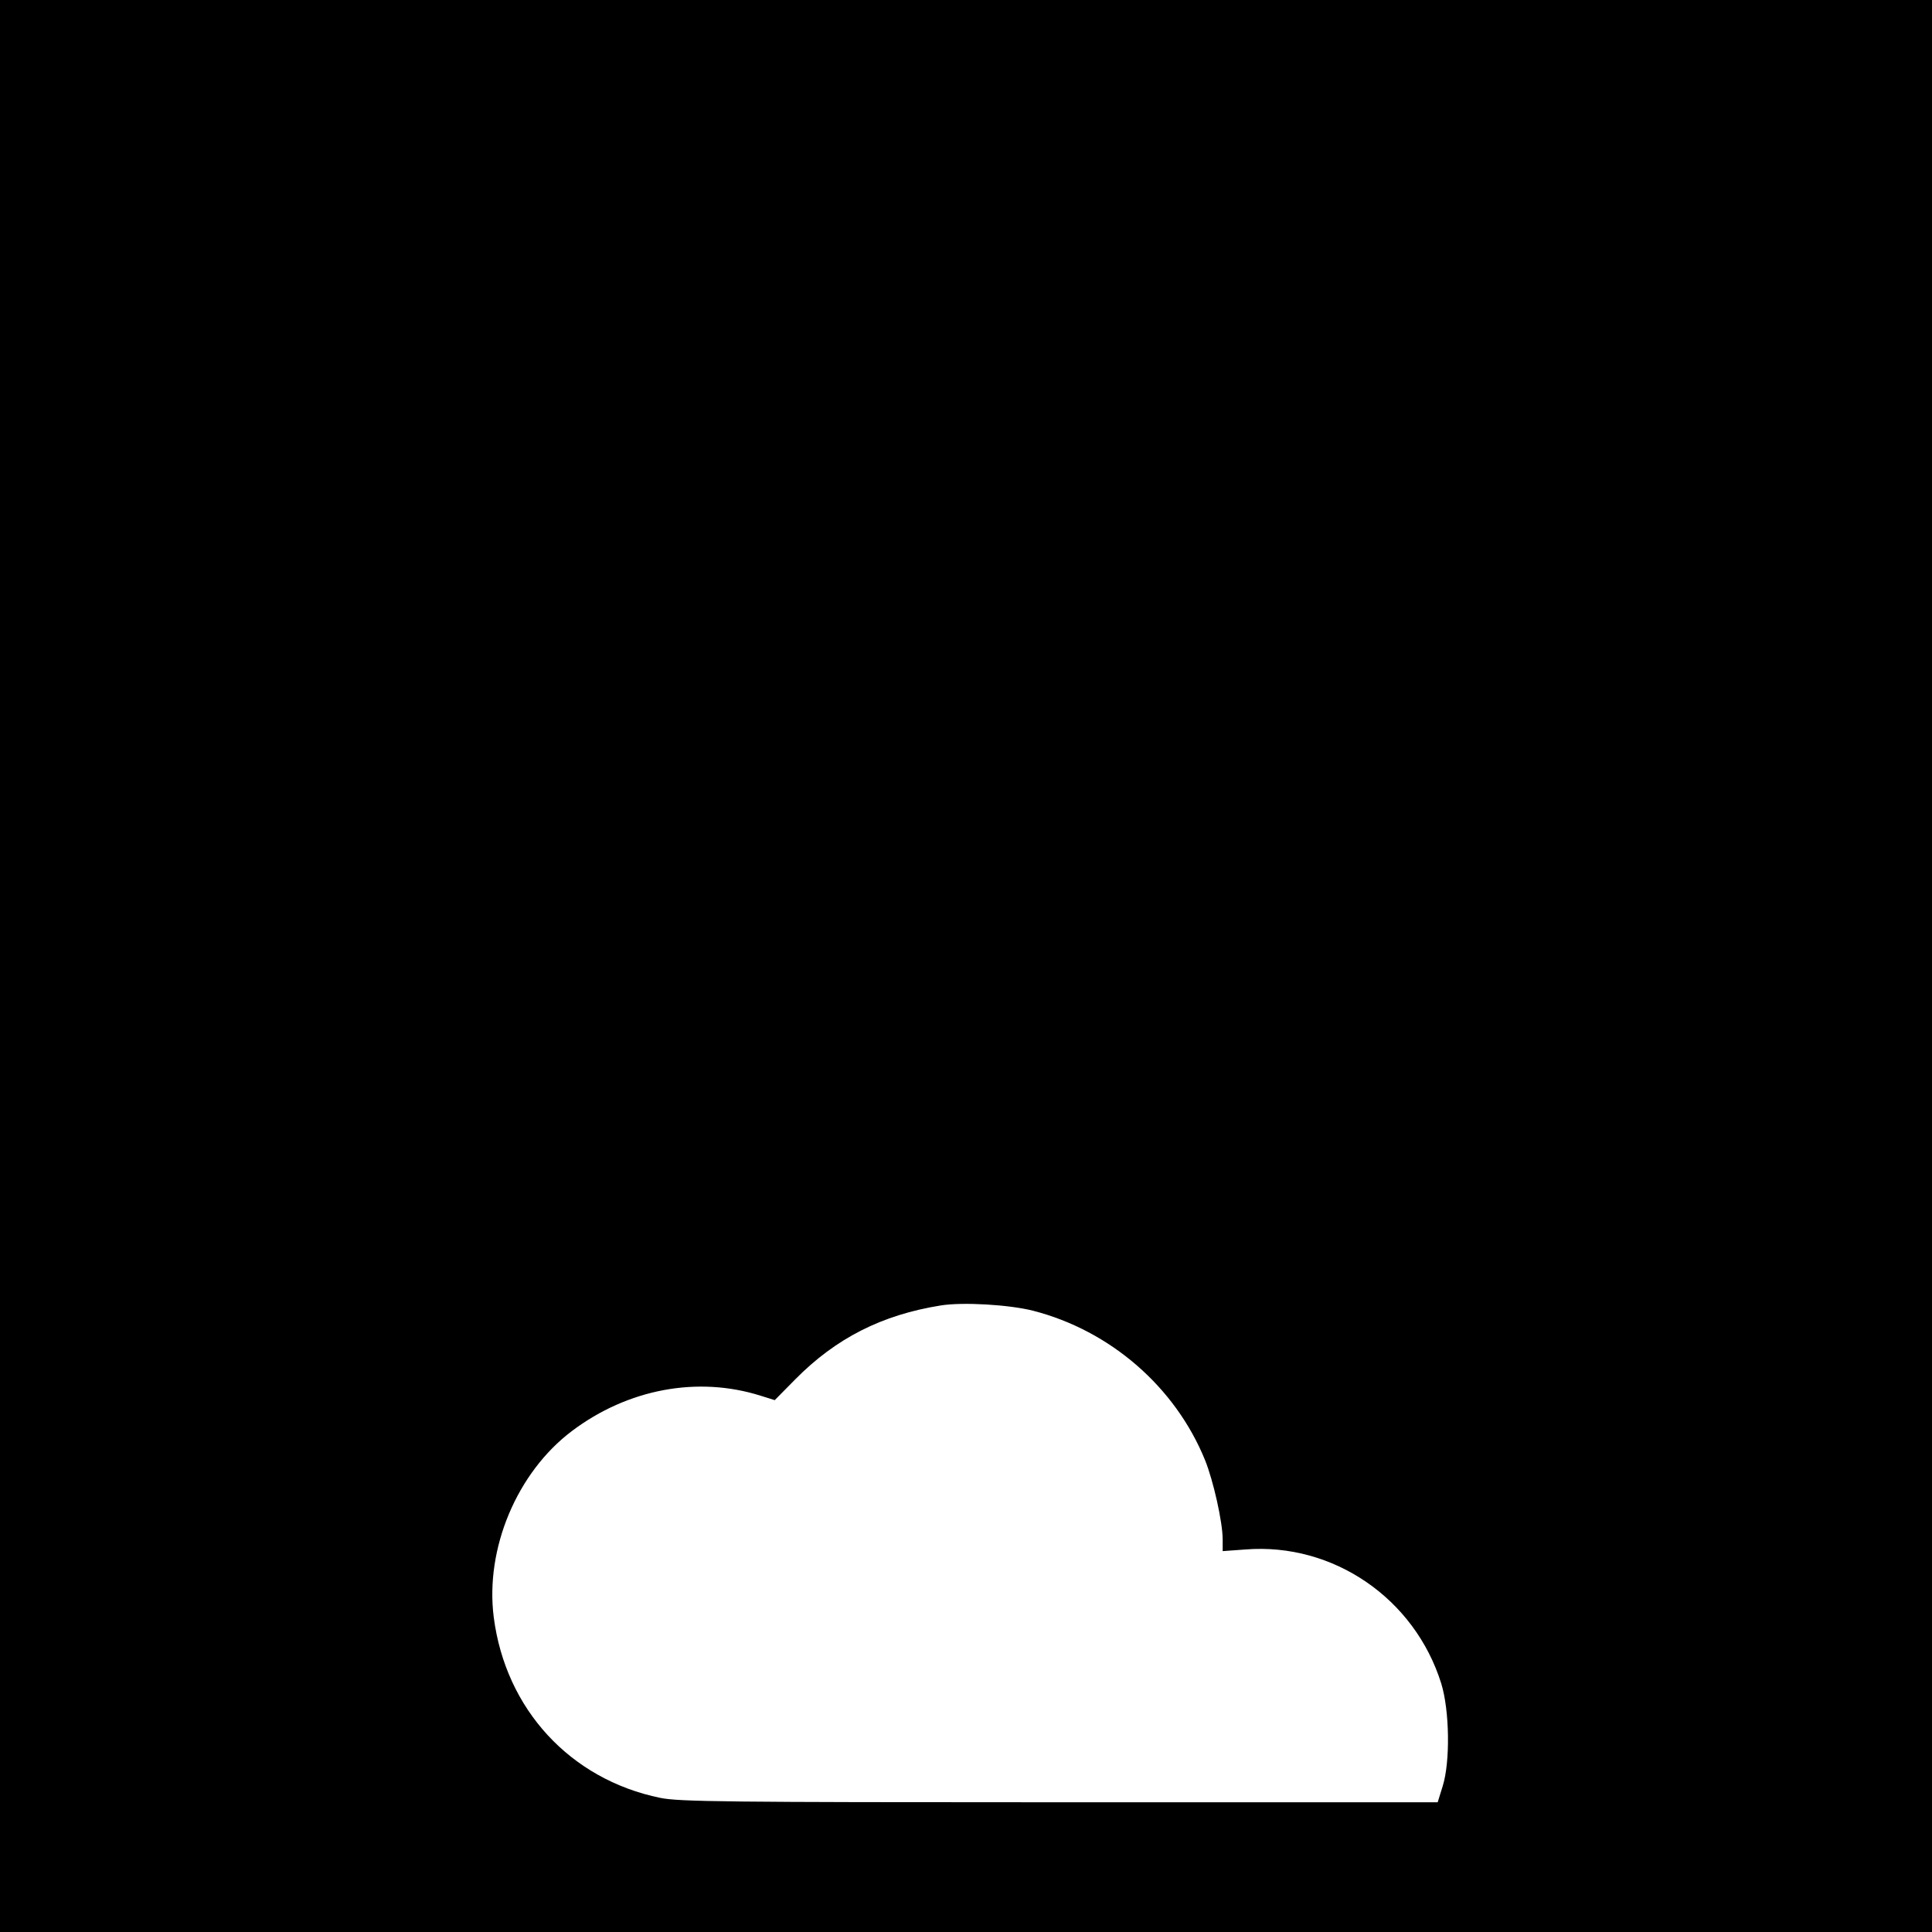
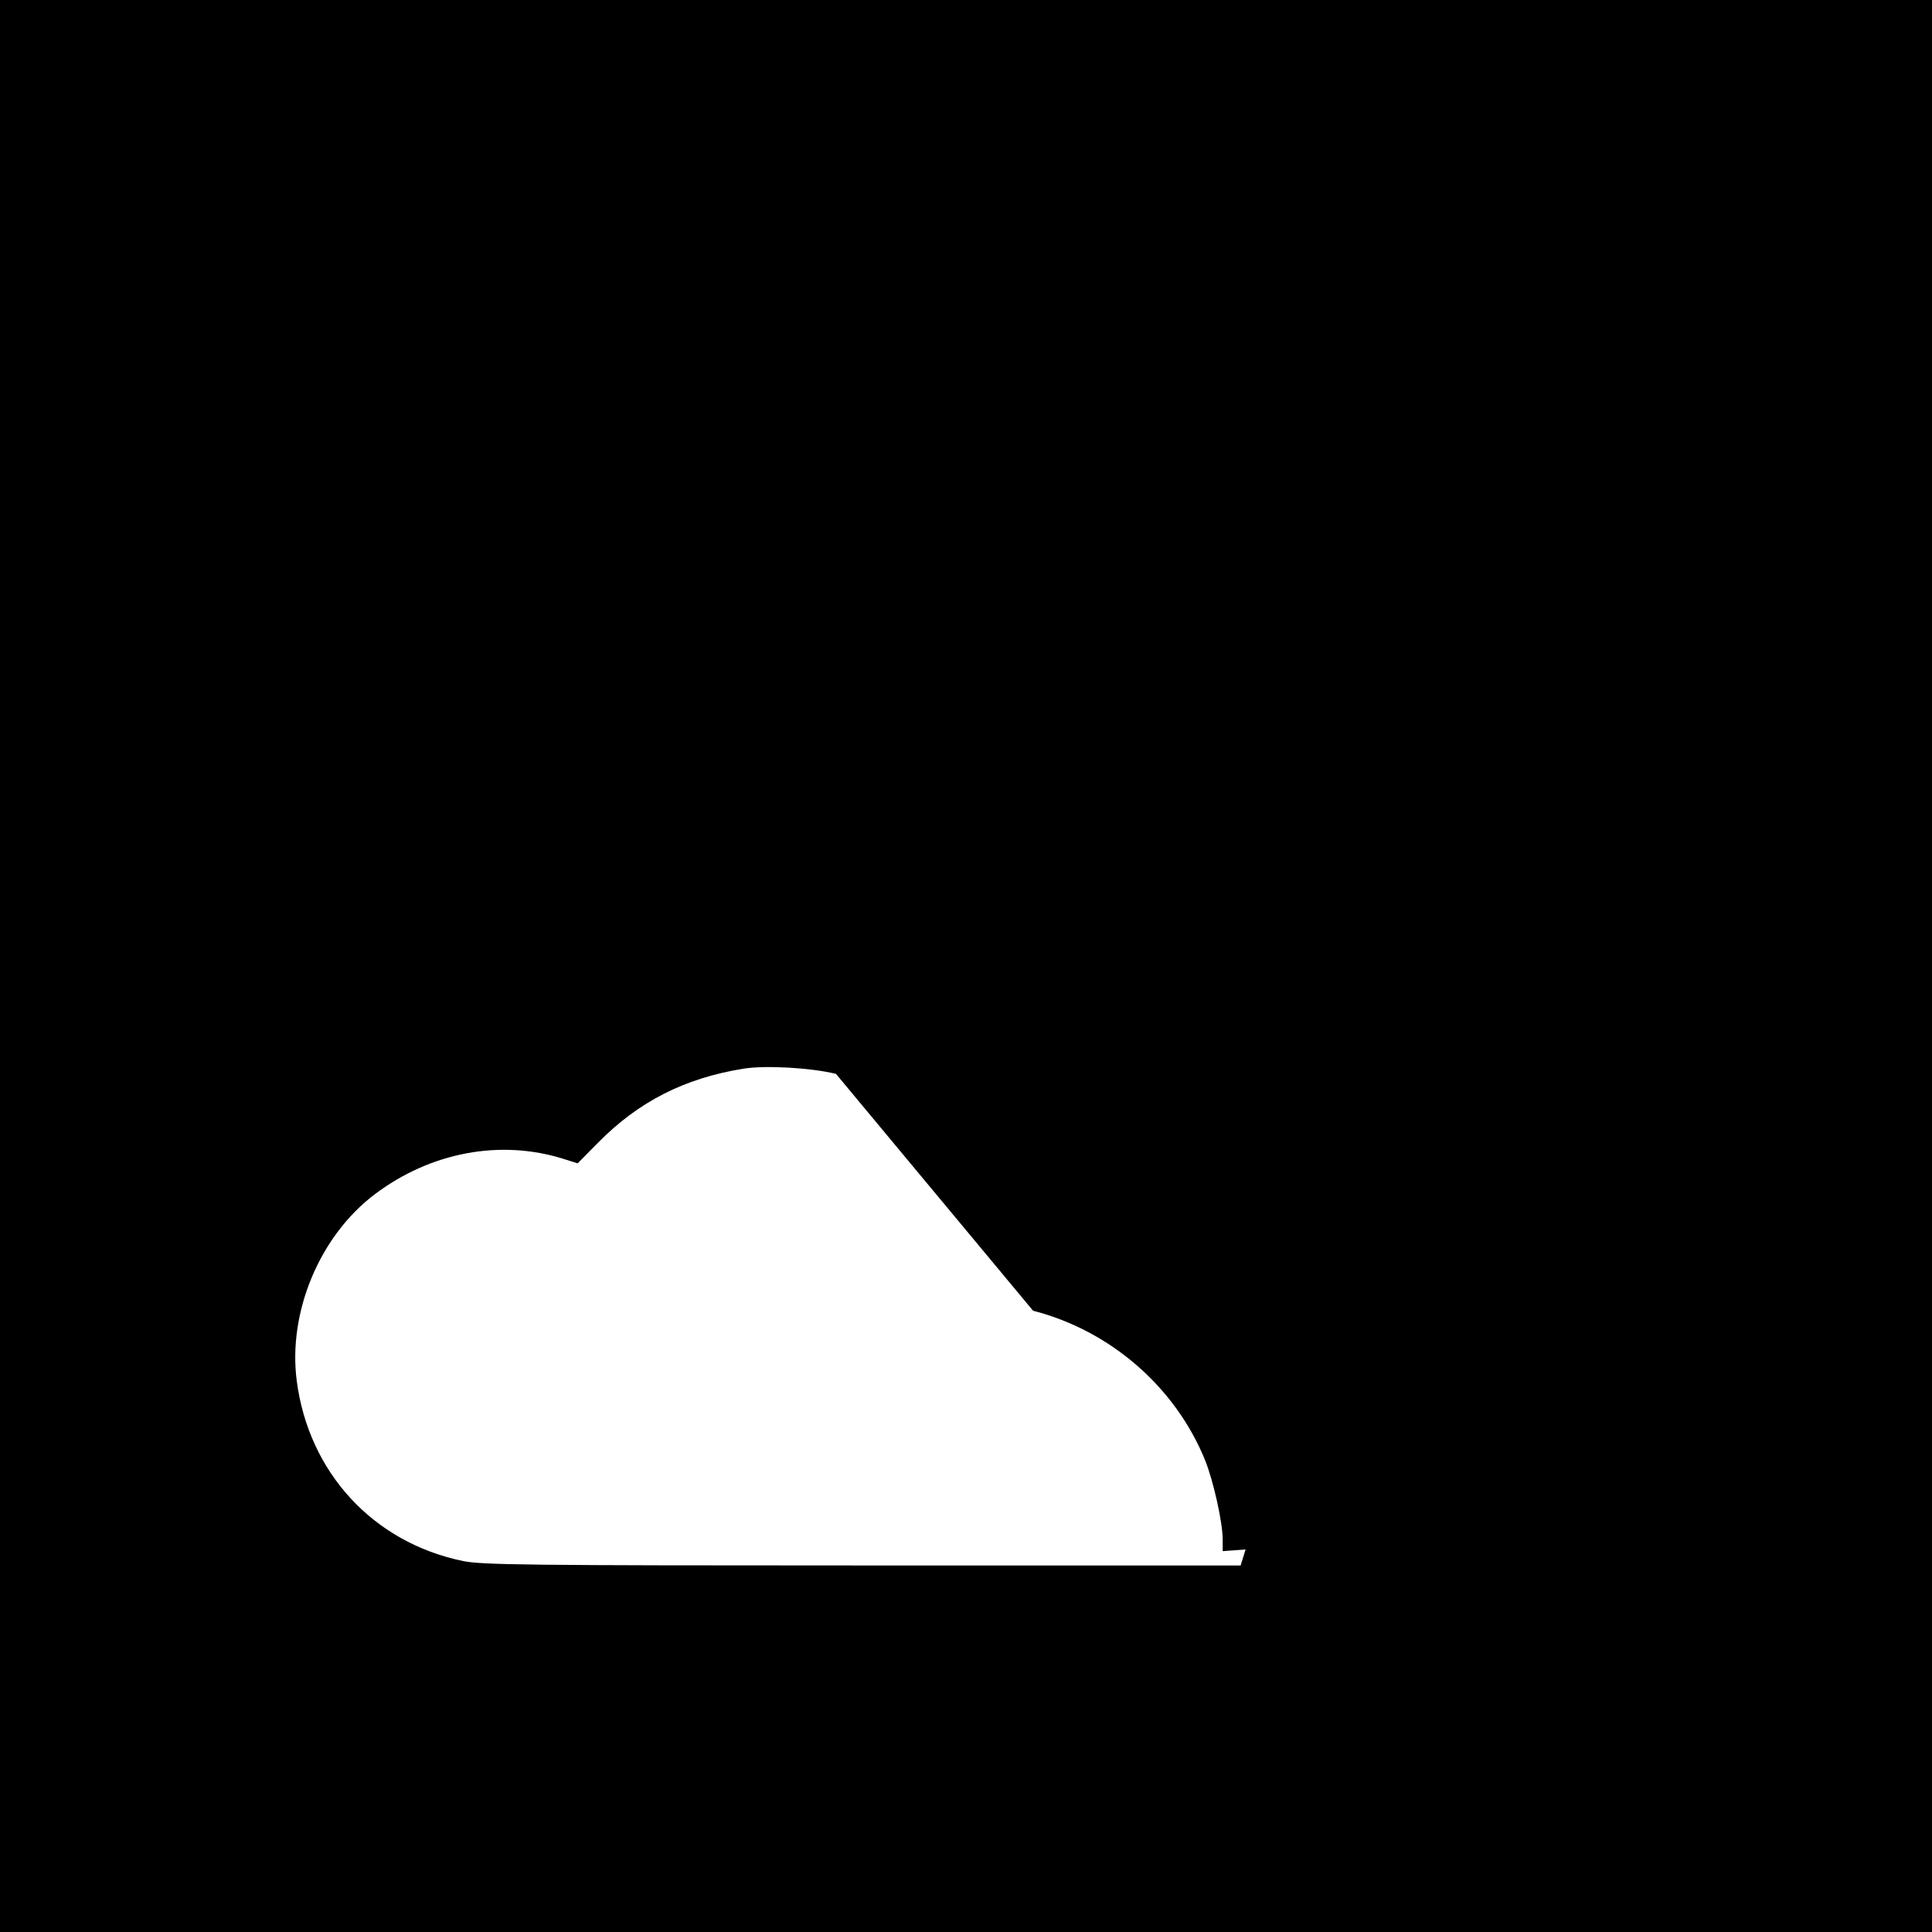
<svg xmlns="http://www.w3.org/2000/svg" version="1.0" width="700pt" height="700pt" viewBox="0 0 700 700" preserveAspectRatio="xMidYMid meet">
  <g transform="translate(0,700) scale(0.1,-0.1)" fill="#000000" stroke="none">
-     <path d="M0 3500 l0 -3500 3500 0 3500 0 0 3500 0 3500 -3500 0 -3500 0 0 -3500z m3743 -1249 c280 -72 515 -276 623 -541 30 -74 64 -225 64 -288 l0 -42 83 6 c318 25 613 -178 709 -486 30 -97 33 -283 5 -372 l-18 -58 -1370 0 c-1211 0 -1379 2 -1447 16 -326 67 -560 321 -603 654 -32 249 84 525 283 675 203 153 456 200 684 128 l51 -16 74 75 c148 150 315 234 527 268 80 13 248 3 335 -19z" />
+     <path d="M0 3500 l0 -3500 3500 0 3500 0 0 3500 0 3500 -3500 0 -3500 0 0 -3500z m3743 -1249 c280 -72 515 -276 623 -541 30 -74 64 -225 64 -288 l0 -42 83 6 l-18 -58 -1370 0 c-1211 0 -1379 2 -1447 16 -326 67 -560 321 -603 654 -32 249 84 525 283 675 203 153 456 200 684 128 l51 -16 74 75 c148 150 315 234 527 268 80 13 248 3 335 -19z" />
  </g>
</svg>